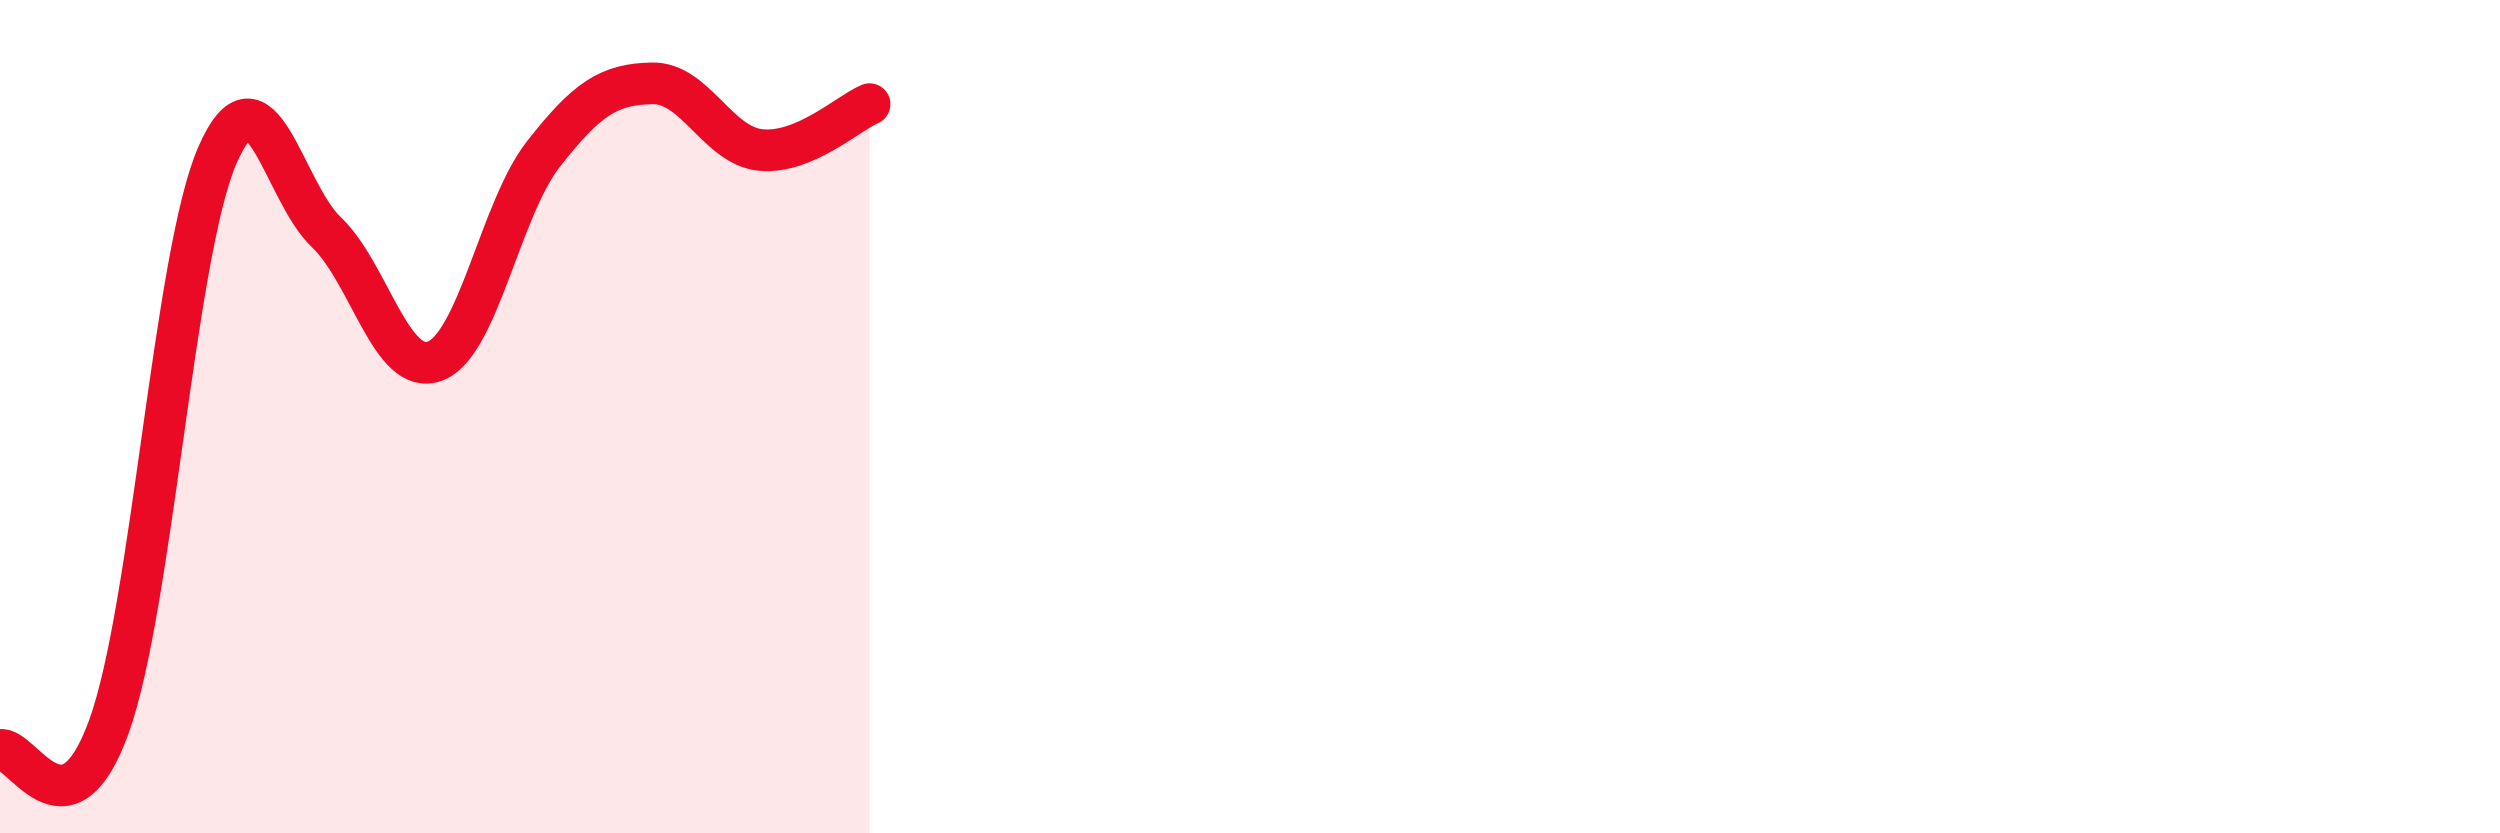
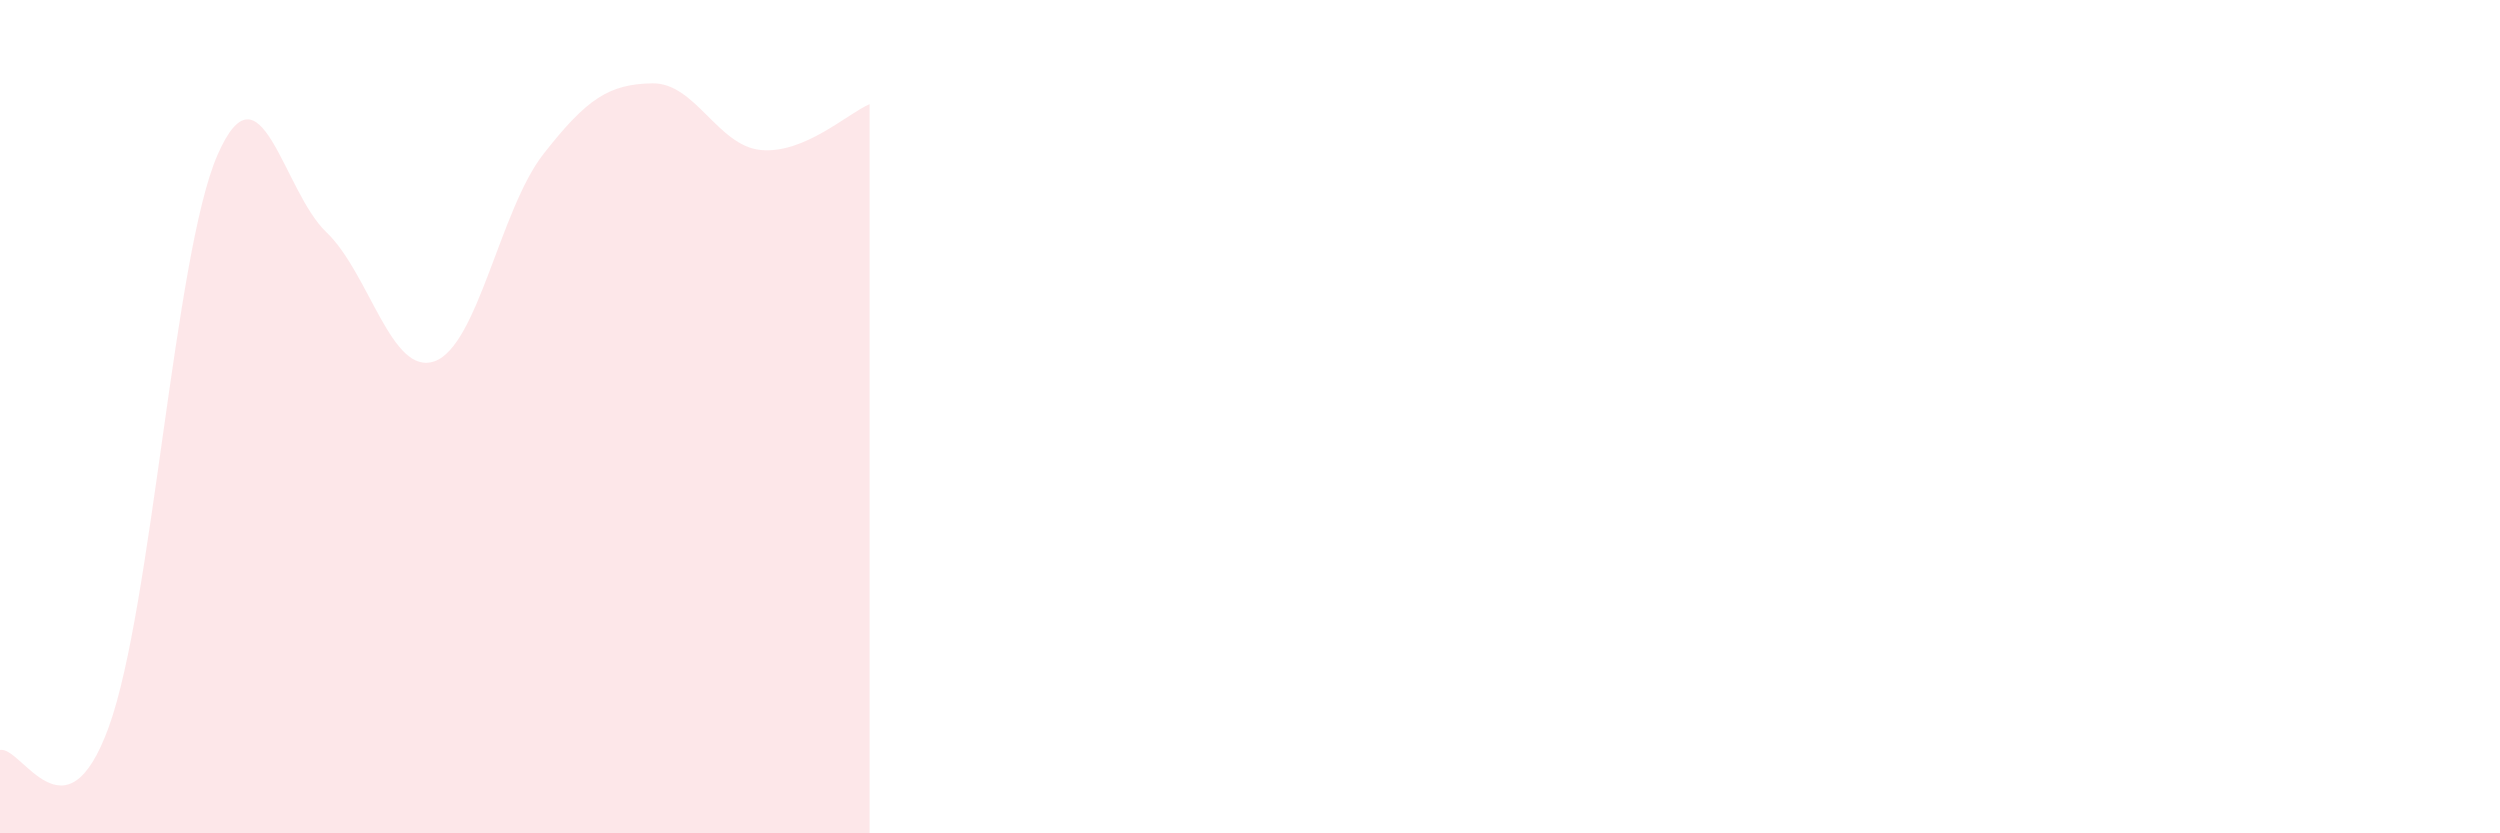
<svg xmlns="http://www.w3.org/2000/svg" width="60" height="20" viewBox="0 0 60 20">
  <path d="M 0,18 C 0.52,17.89 1.57,20.31 2.61,17.45 C 3.65,14.59 4.18,6.1 5.22,3.72 C 6.26,1.34 6.79,4.58 7.83,5.57 C 8.87,6.56 9.39,9.04 10.43,8.67 C 11.47,8.3 12,5.03 13.04,3.7 C 14.08,2.37 14.61,2.02 15.65,2 C 16.69,1.98 17.22,3.5 18.26,3.6 C 19.3,3.7 20.35,2.72 20.87,2.5L20.87 20L0 20Z" fill="#EB0A25" opacity="0.1" stroke-linecap="round" stroke-linejoin="round" />
-   <path d="M 0,18 C 0.52,17.89 1.57,20.31 2.61,17.45 C 3.65,14.59 4.18,6.1 5.22,3.72 C 6.26,1.34 6.79,4.58 7.83,5.57 C 8.87,6.56 9.39,9.04 10.43,8.67 C 11.47,8.3 12,5.03 13.04,3.7 C 14.08,2.37 14.61,2.02 15.65,2 C 16.69,1.98 17.22,3.5 18.26,3.6 C 19.3,3.7 20.35,2.72 20.87,2.5" stroke="#EB0A25" stroke-width="1" fill="none" stroke-linecap="round" stroke-linejoin="round" />
</svg>